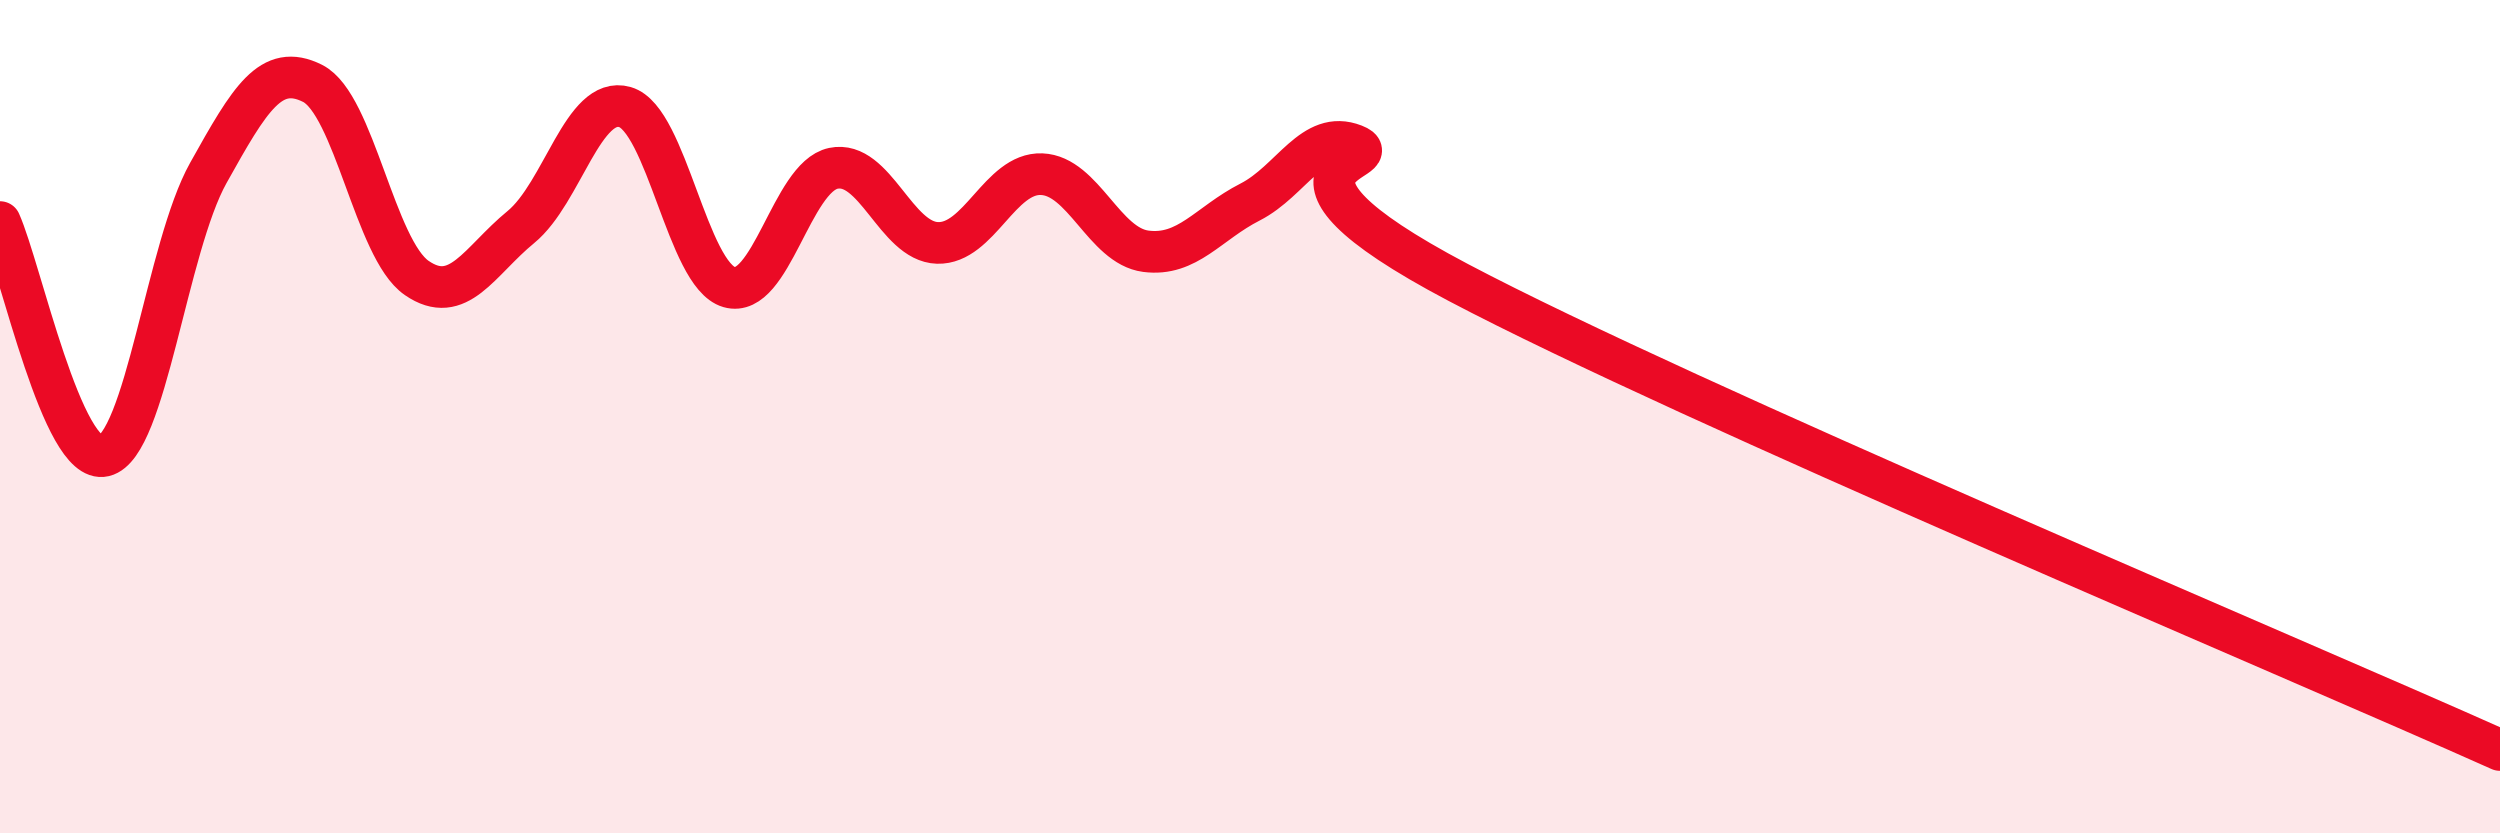
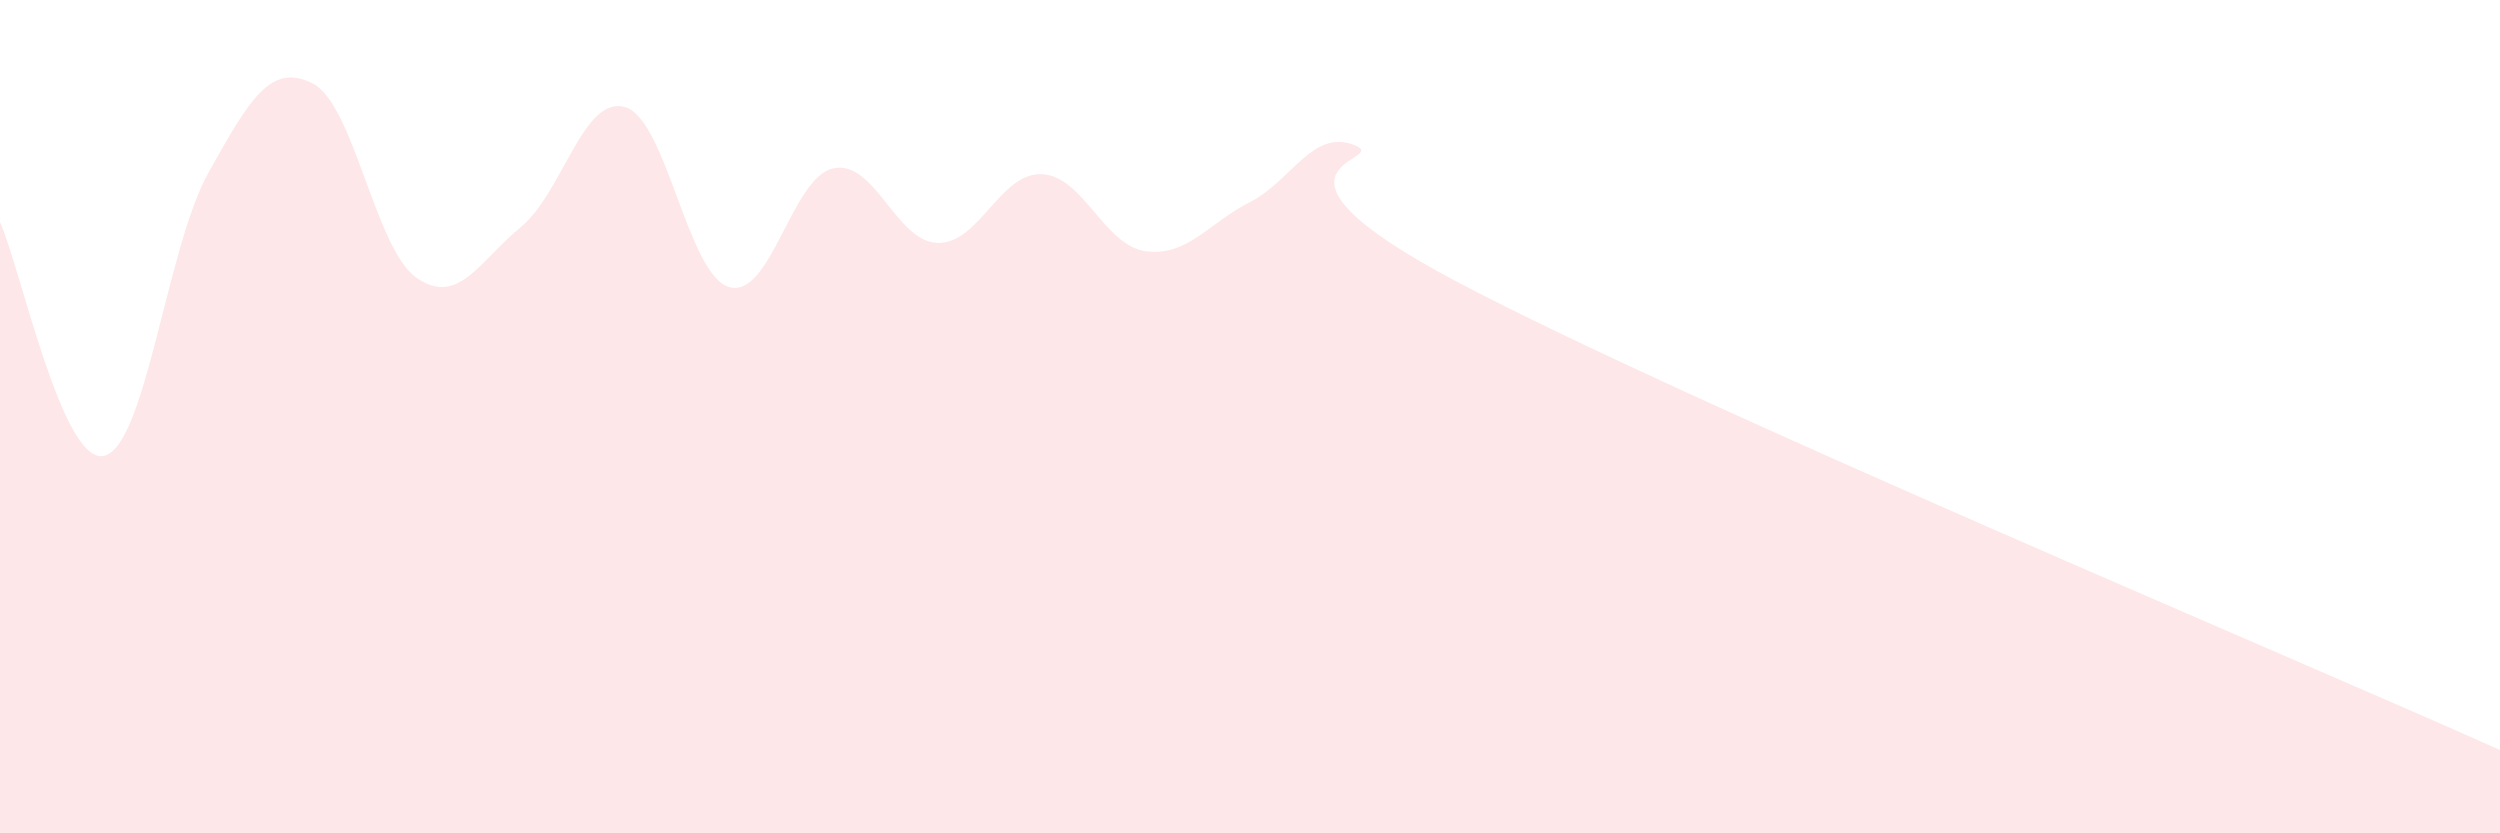
<svg xmlns="http://www.w3.org/2000/svg" width="60" height="20" viewBox="0 0 60 20">
  <path d="M 0,5.33 C 0.5,6.45 1.5,11.18 2.5,10.94 C 3.5,10.7 4,5.94 5,4.15 C 6,2.36 6.5,1.5 7.5,2 C 8.5,2.5 9,5.98 10,6.67 C 11,7.36 11.5,6.27 12.5,5.45 C 13.5,4.63 14,2.28 15,2.57 C 16,2.86 16.5,6.6 17.5,6.89 C 18.5,7.18 19,4.25 20,4.04 C 21,3.83 21.5,5.8 22.5,5.83 C 23.5,5.86 24,4.14 25,4.18 C 26,4.22 26.5,5.9 27.5,6.03 C 28.5,6.16 29,5.36 30,4.85 C 31,4.34 31.5,3.09 32.5,3.48 C 33.5,3.87 29.5,3.88 35,6.78 C 40.5,9.68 55,15.76 60,18L60 20L0 20Z" fill="#EB0A25" opacity="0.1" stroke-linecap="round" stroke-linejoin="round" />
-   <path d="M 0,5.33 C 0.5,6.45 1.5,11.18 2.5,10.94 C 3.5,10.7 4,5.94 5,4.15 C 6,2.36 6.5,1.5 7.5,2 C 8.5,2.5 9,5.98 10,6.67 C 11,7.36 11.5,6.27 12.5,5.45 C 13.5,4.63 14,2.28 15,2.57 C 16,2.86 16.5,6.6 17.5,6.89 C 18.5,7.18 19,4.25 20,4.04 C 21,3.83 21.5,5.8 22.5,5.83 C 23.5,5.86 24,4.14 25,4.18 C 26,4.22 26.5,5.9 27.5,6.03 C 28.5,6.16 29,5.36 30,4.85 C 31,4.34 31.5,3.09 32.5,3.48 C 33.5,3.87 29.5,3.88 35,6.78 C 40.5,9.68 55,15.76 60,18" stroke="#EB0A25" stroke-width="1" fill="none" stroke-linecap="round" stroke-linejoin="round" />
</svg>